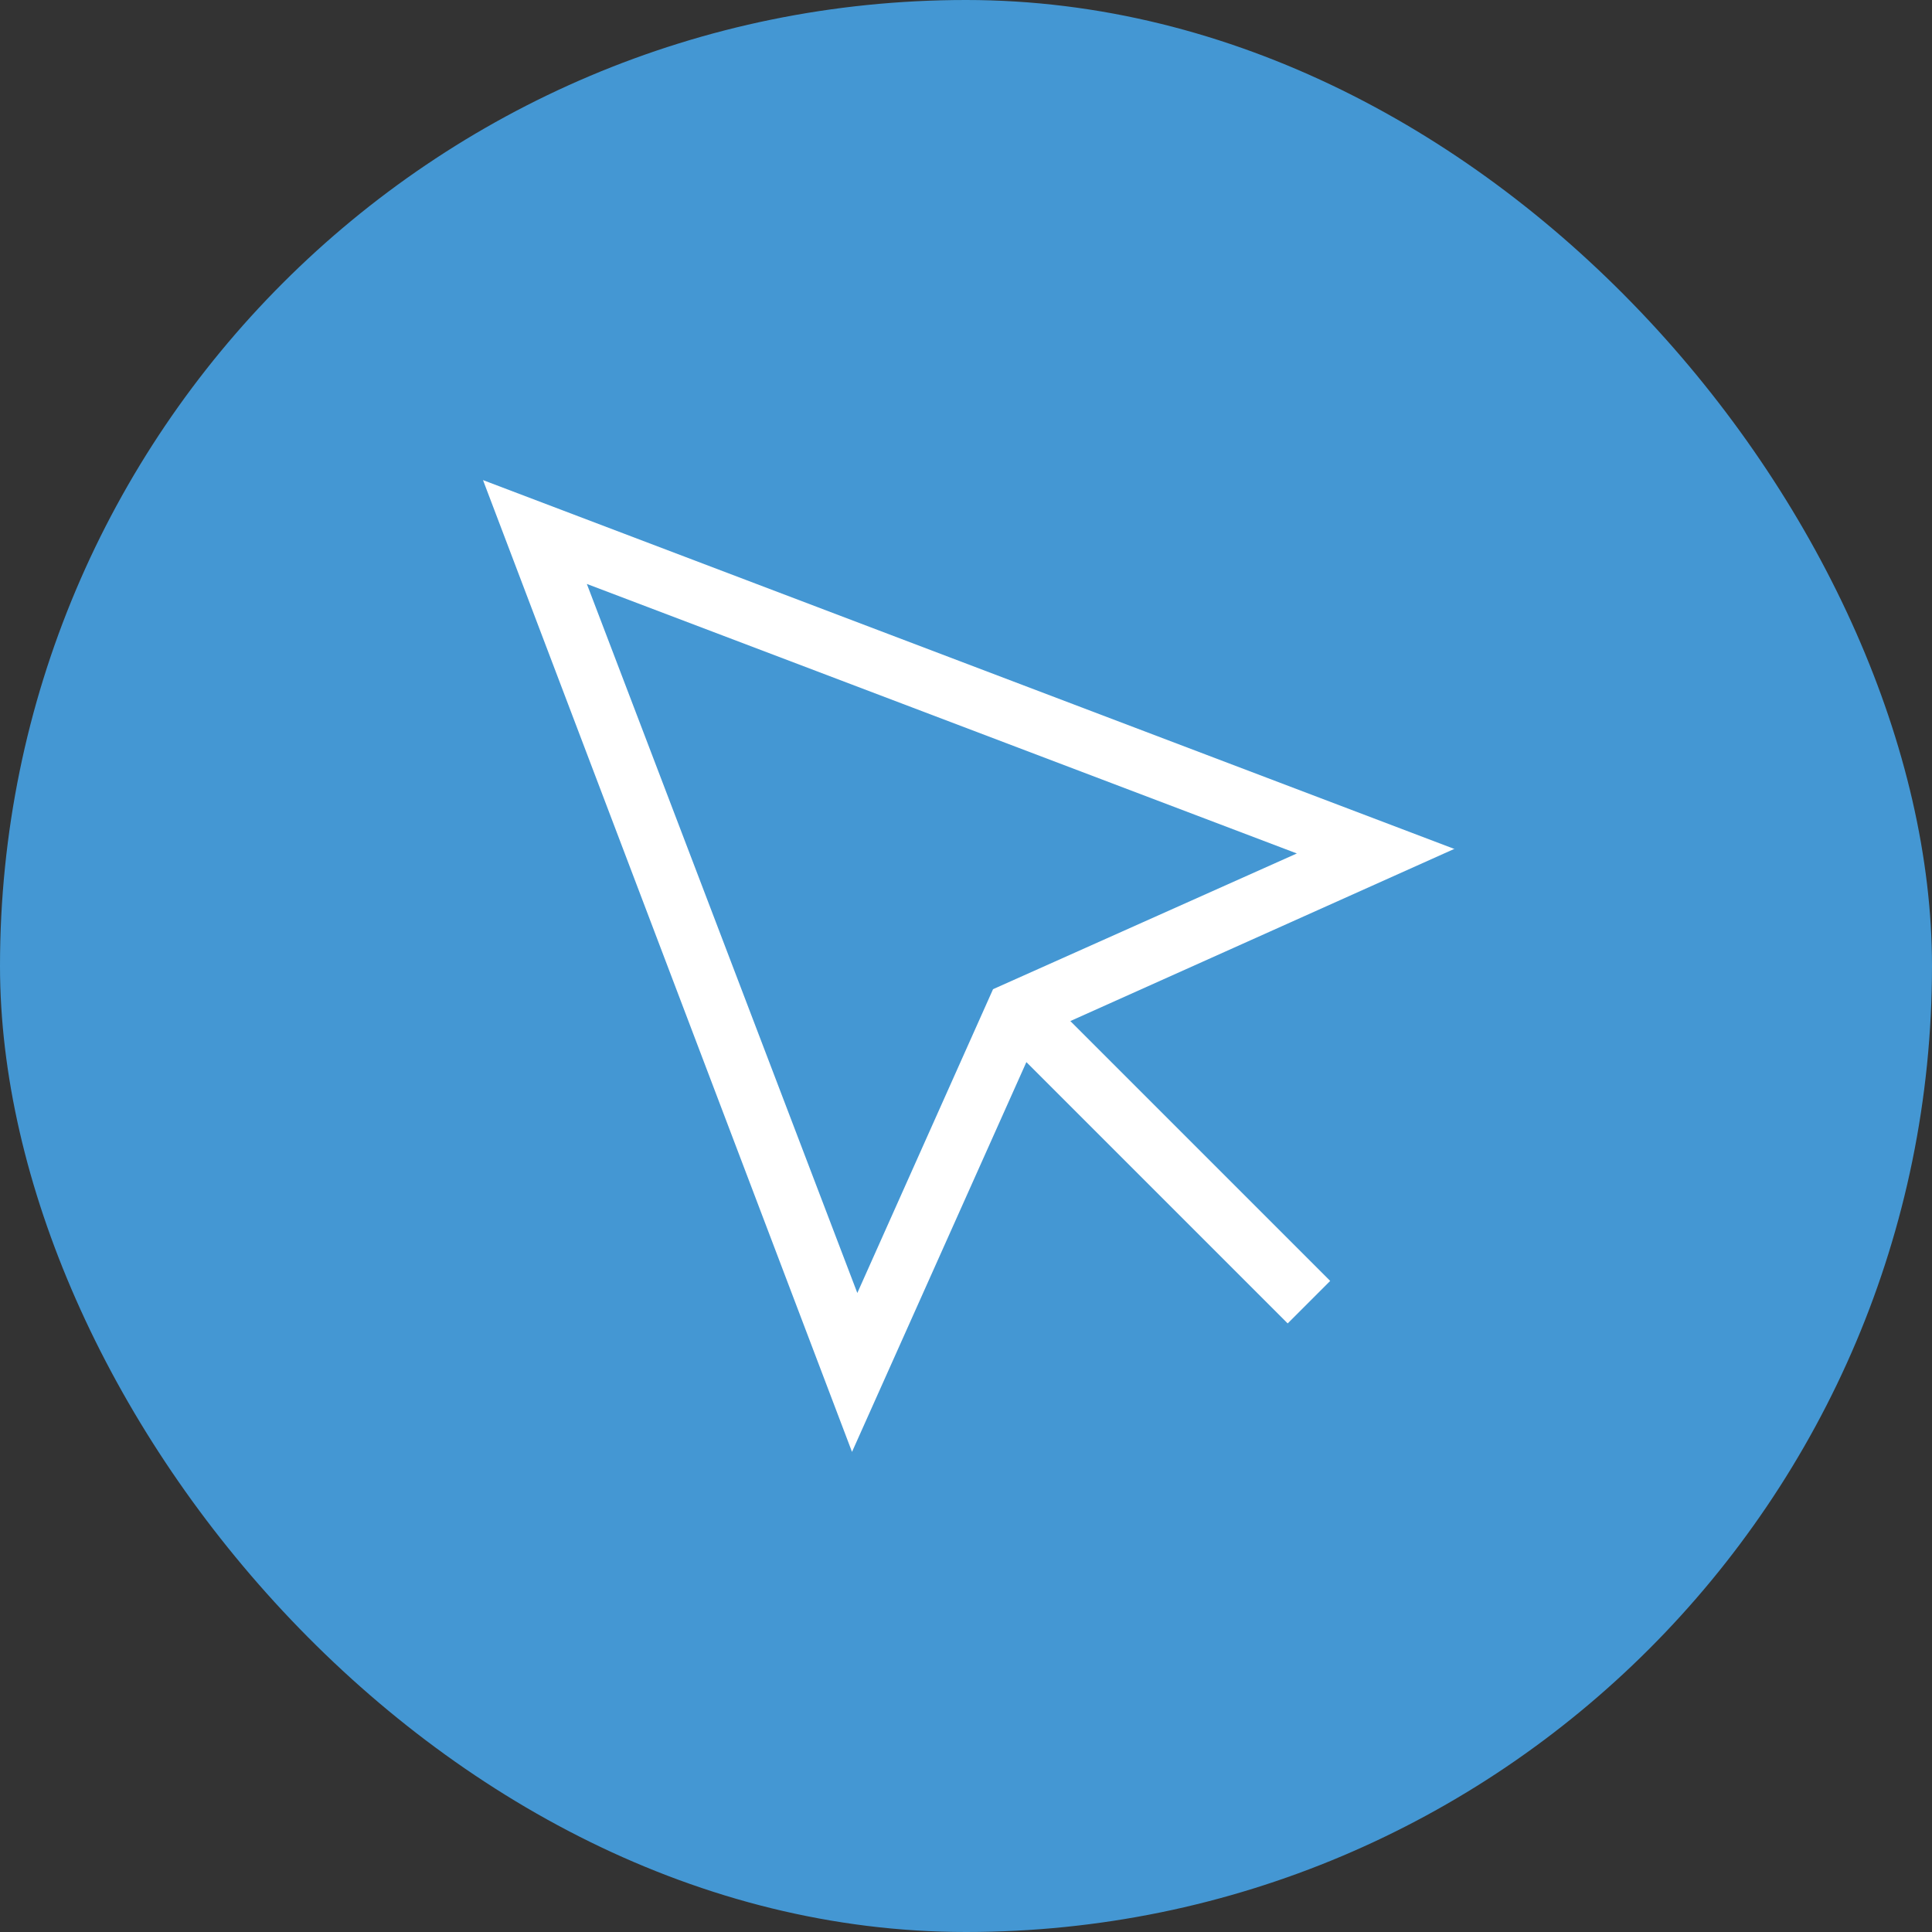
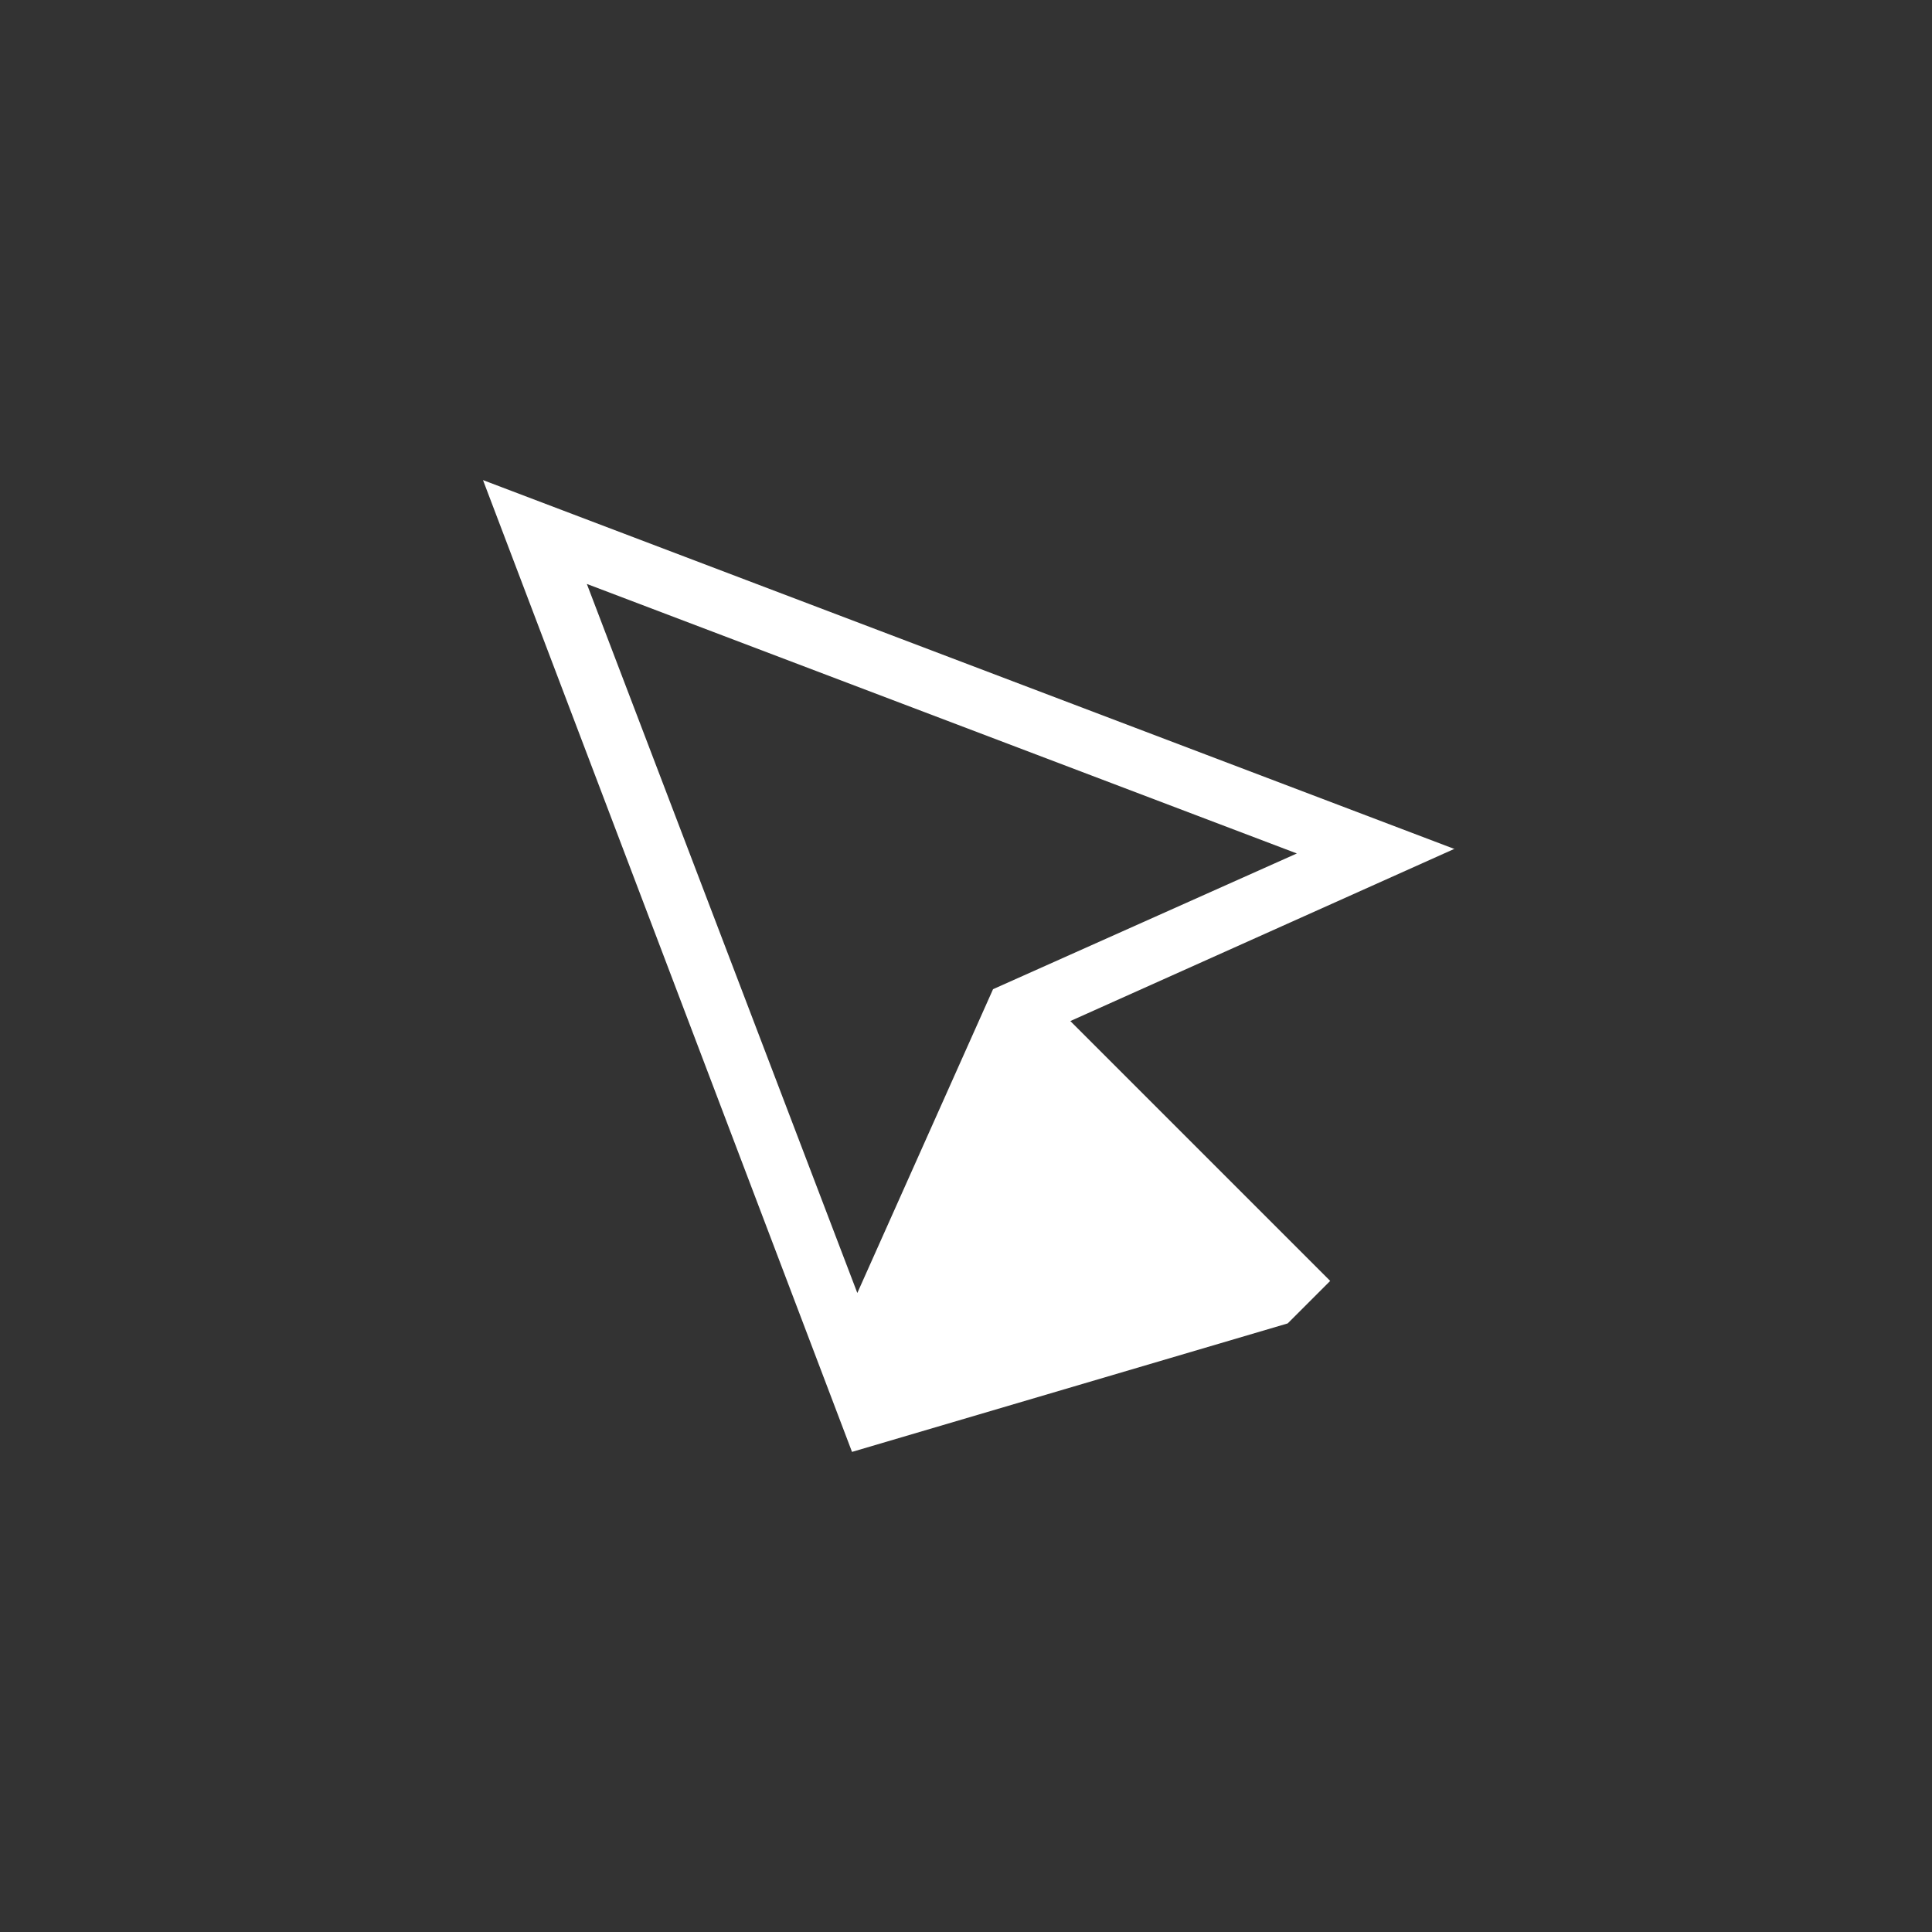
<svg xmlns="http://www.w3.org/2000/svg" width="40" height="40" viewBox="0 0 40 40" fill="none">
  <rect x="0" y="0" width="40" height="40" fill="#333333" stroke="none" />
-   <rect width="40" height="40" rx="20" fill="#4497D3" />
-   <path d="M30.12 17.58L10 9.94L17.64 30.06L21.25 21.99L26.66 27.4L27.54 26.52L22.16 21.14L30.1 17.58H30.12ZM12.15 12.09L26.85 17.67L20.56 20.48L17.75 26.77L12.15 12.09Z" fill="white" />
+   <path d="M30.12 17.58L10 9.94L17.64 30.06L26.66 27.4L27.54 26.52L22.16 21.14L30.1 17.58H30.12ZM12.15 12.09L26.85 17.67L20.56 20.48L17.75 26.77L12.15 12.09Z" fill="white" />
</svg>